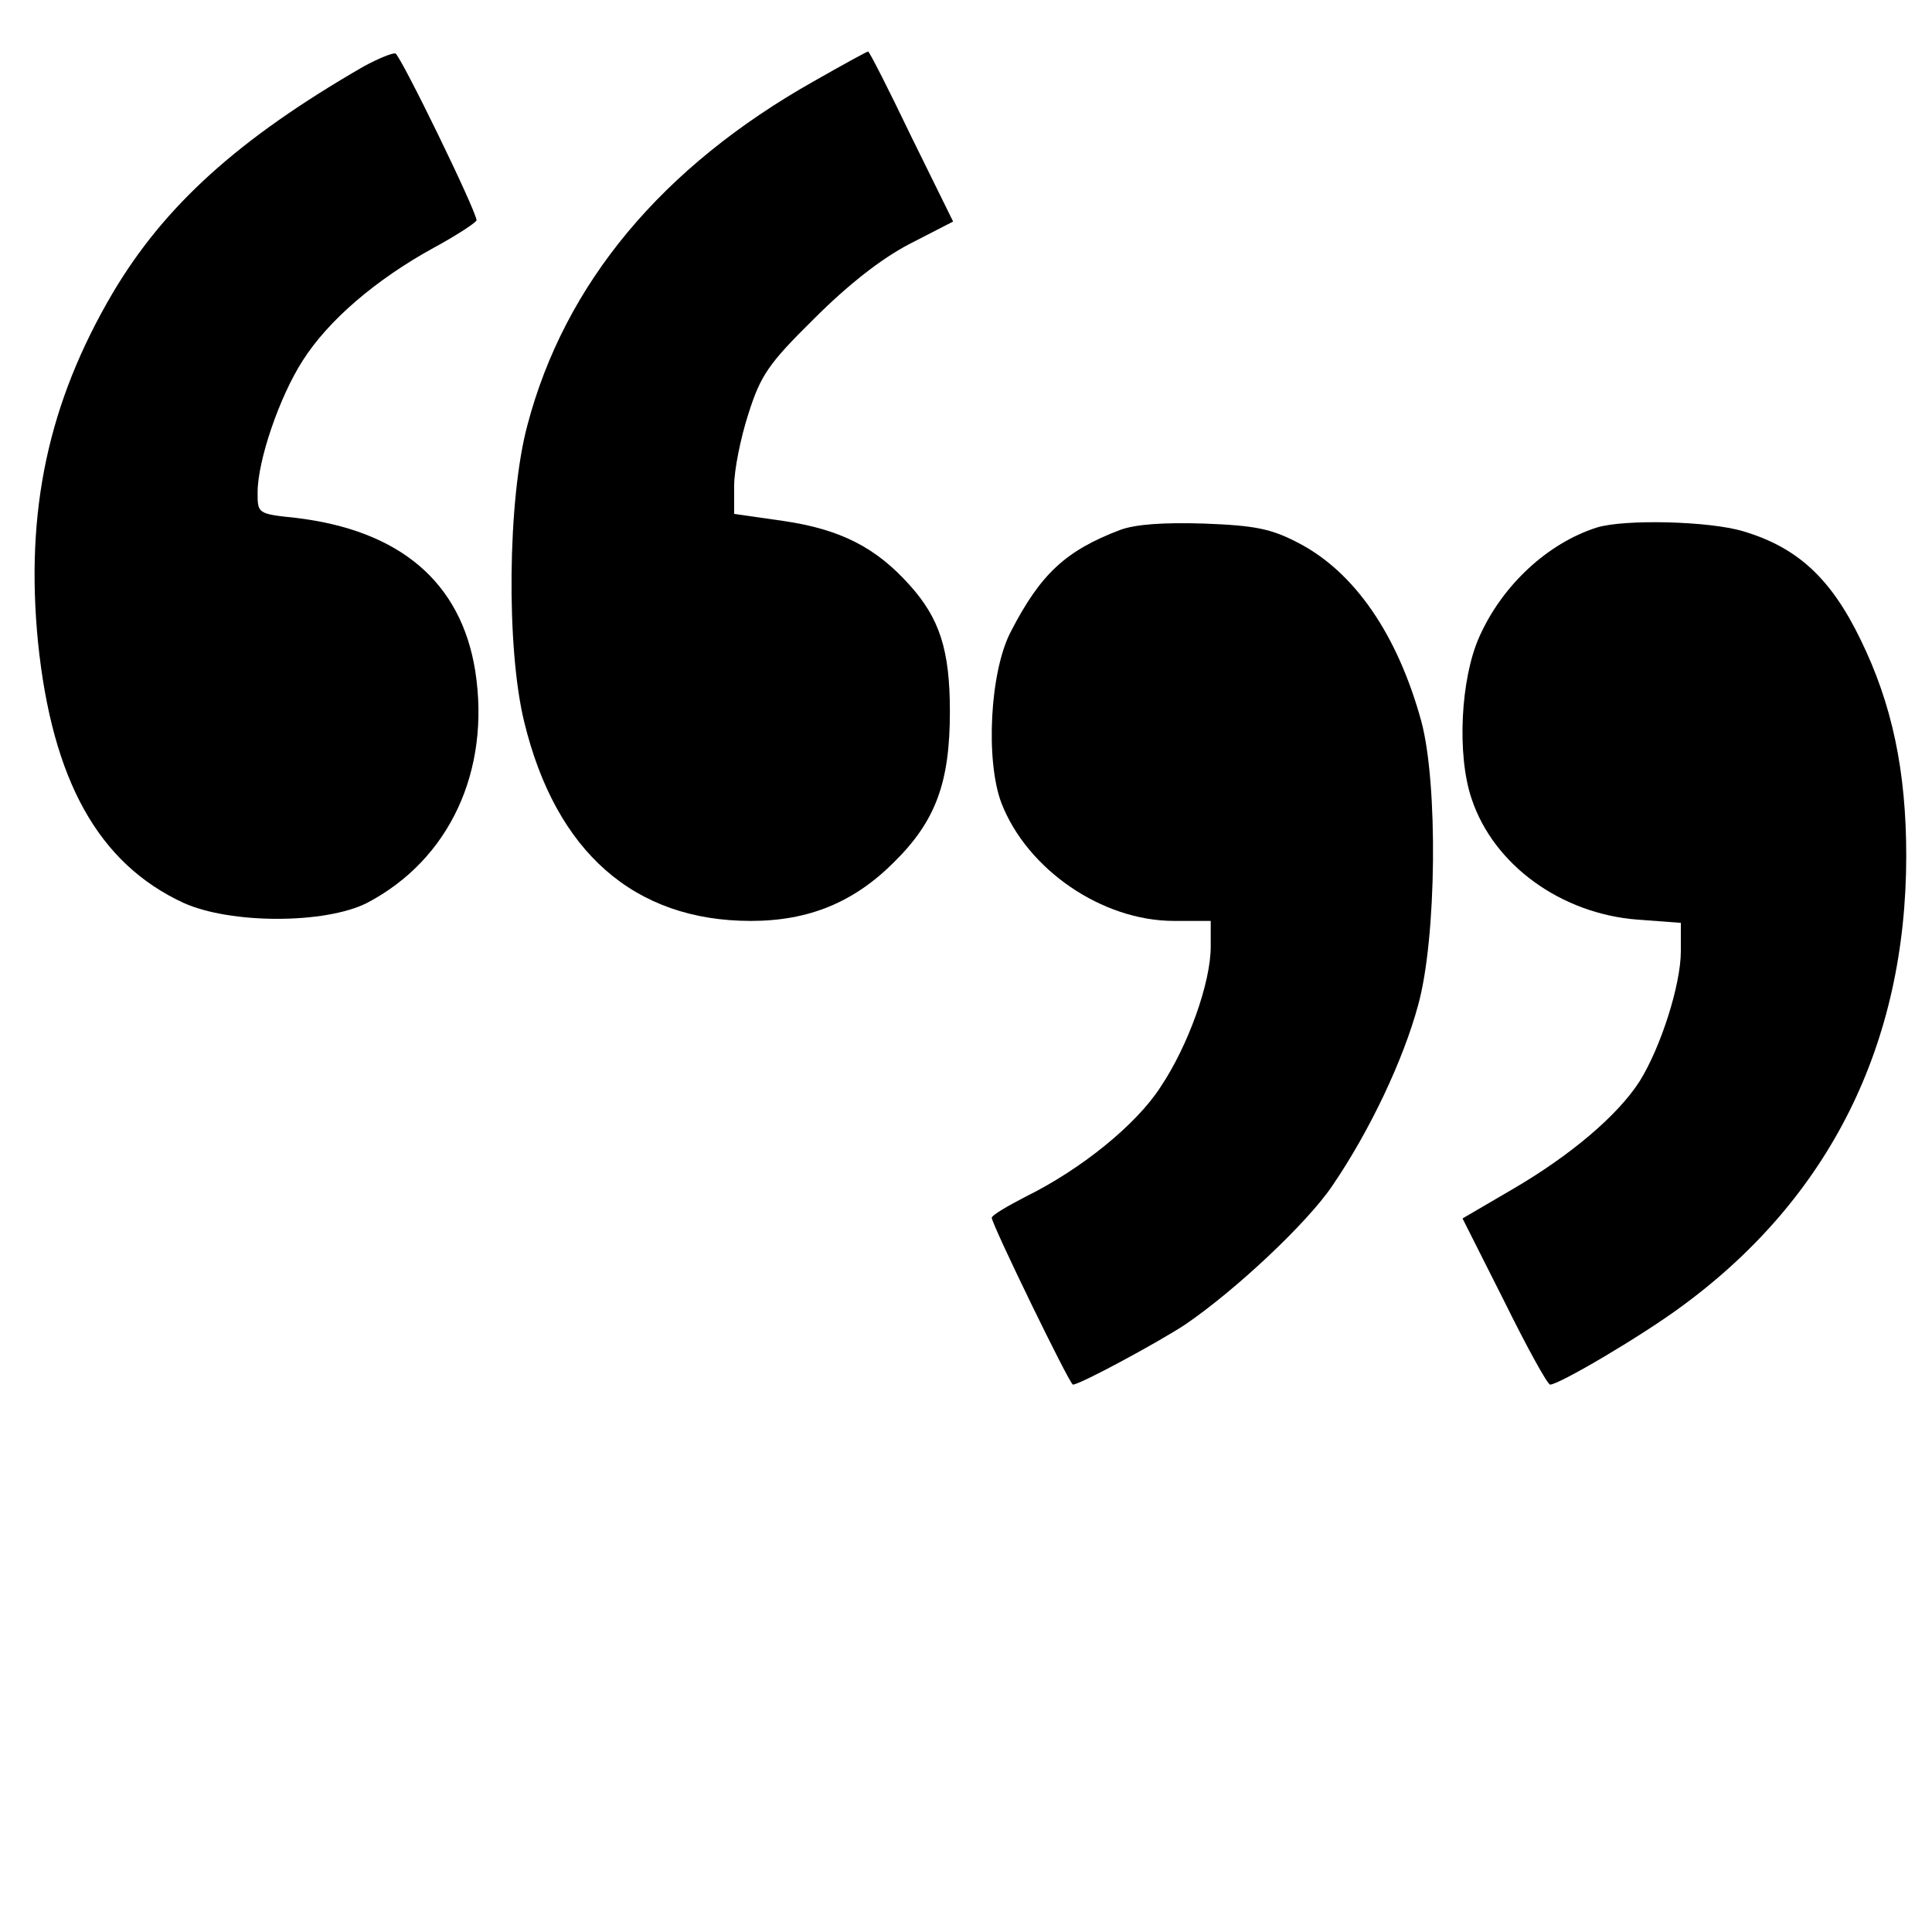
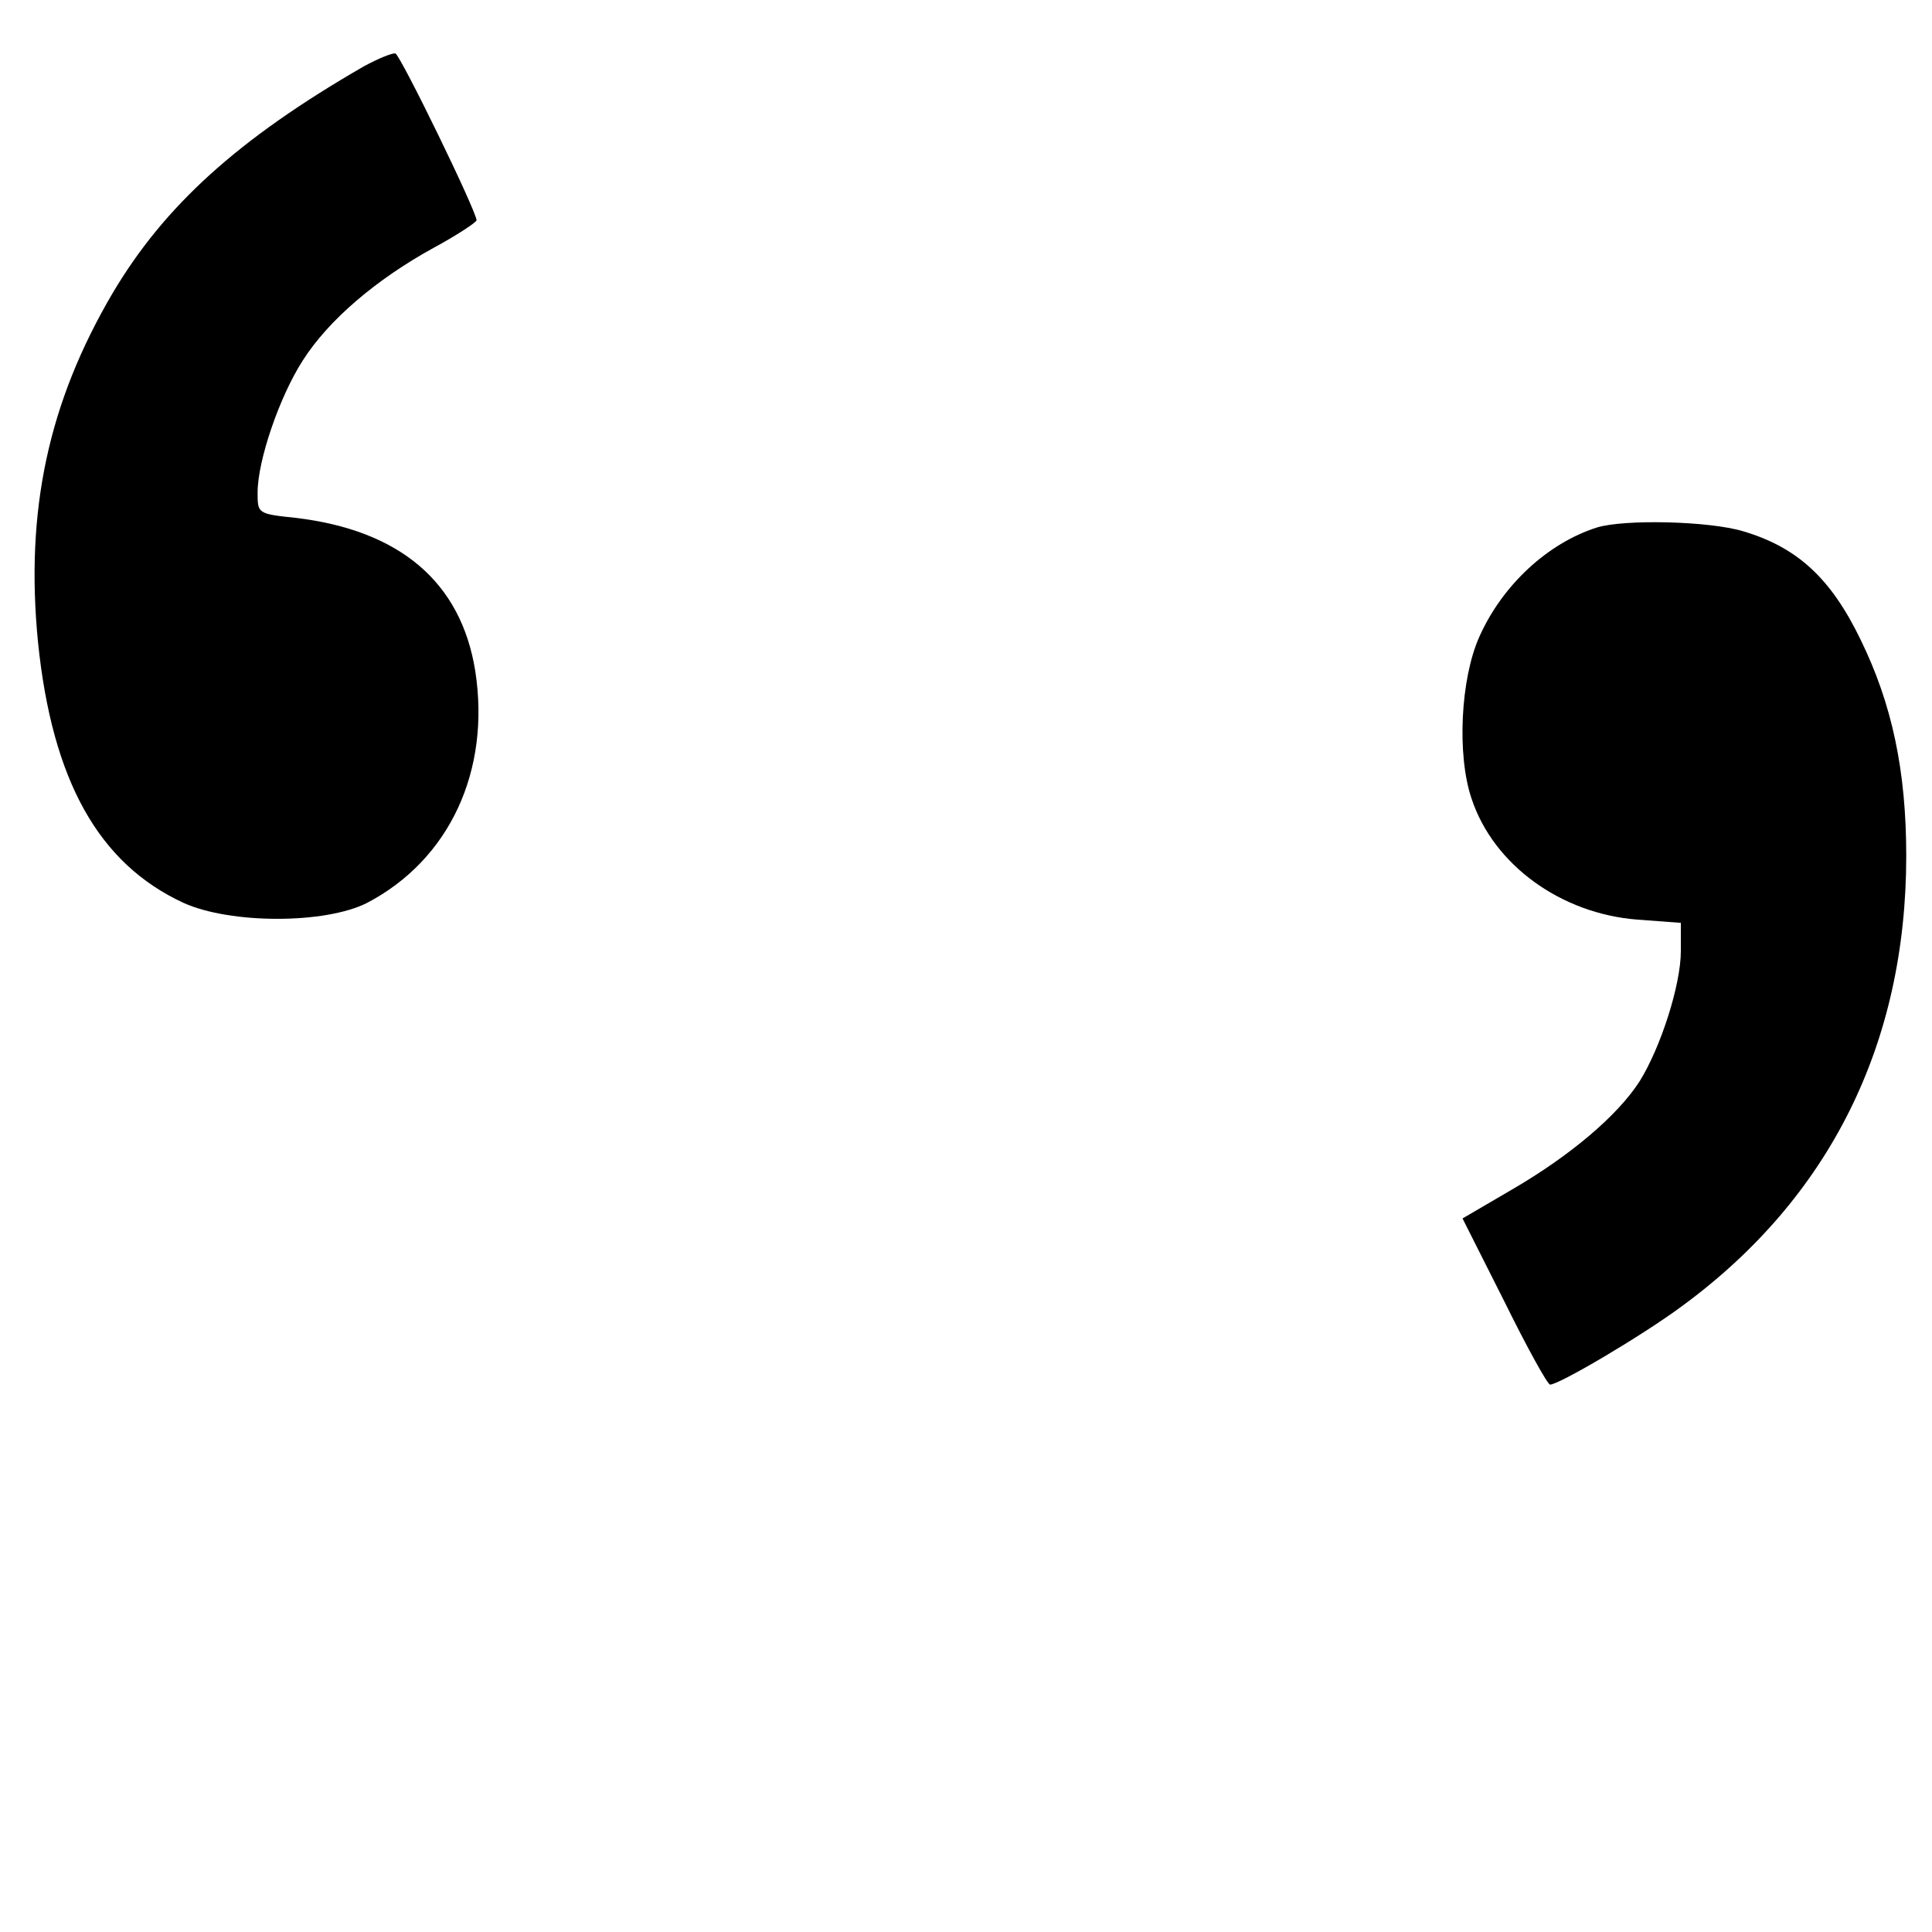
<svg xmlns="http://www.w3.org/2000/svg" version="1.0" width="300pt" height="300pt" viewBox="0 0 300 300" preserveAspectRatio="xMidYMid meet">
  <g transform="translate(0,300) scale(0.1,-0.1)" fill="#000000" stroke="none">
    <path d="M565 2897 c-196 -113 -310 -217 -390 -352 -100 -170 -136 -338 -116 -542 22 -215 94 -344 226 -405 73 -33 220 -33 285 0 128 67 192 205 168 360 -22 138 -117 219 -280 238 -58 6 -58 7 -58 39 0 50 34 149 70 205 40 63 114 126 203 175 37 20 67 40 67 43 -1 16 -118 256 -126 259 -5 1 -27 -8 -49 -20z" />
-     <path d="M1264 2874 c-236 -133 -387 -314 -445 -534 -31 -115 -33 -347 -5 -461 49 -202 171 -309 352 -309 90 0 160 29 222 91 65 64 87 124 87 234 0 96 -16 145 -63 197 -52 58 -107 86 -195 99 l-77 11 0 44 c0 24 10 74 22 111 19 60 31 78 102 148 53 53 104 93 148 116 l68 35 -65 132 c-35 73 -65 132 -67 132 -2 0 -40 -21 -84 -46z" />
-     <path d="M1739 2177 c-84 -32 -123 -68 -169 -157 -33 -62 -40 -201 -15 -267 40 -103 156 -183 268 -183 l57 0 0 -40 c0 -56 -35 -154 -78 -218 -38 -59 -124 -128 -209 -170 -29 -15 -53 -29 -53 -33 0 -10 121 -259 126 -259 11 0 133 66 174 93 78 53 190 158 229 216 58 85 110 195 133 280 29 104 31 345 5 441 -37 135 -104 232 -191 277 -42 22 -67 27 -146 30 -63 2 -107 -1 -131 -10z" />
    <path d="M2480 2181 c-76 -24 -147 -89 -183 -170 -29 -65 -35 -183 -12 -251 34 -103 139 -179 258 -188 l67 -5 0 -44 c0 -52 -31 -149 -64 -202 -34 -53 -107 -115 -198 -168 l-77 -45 65 -129 c35 -71 67 -129 71 -129 14 0 143 76 205 122 229 168 348 407 348 699 0 132 -22 236 -71 336 -46 95 -98 143 -182 168 -53 16 -184 19 -227 6z" />
  </g>
</svg>